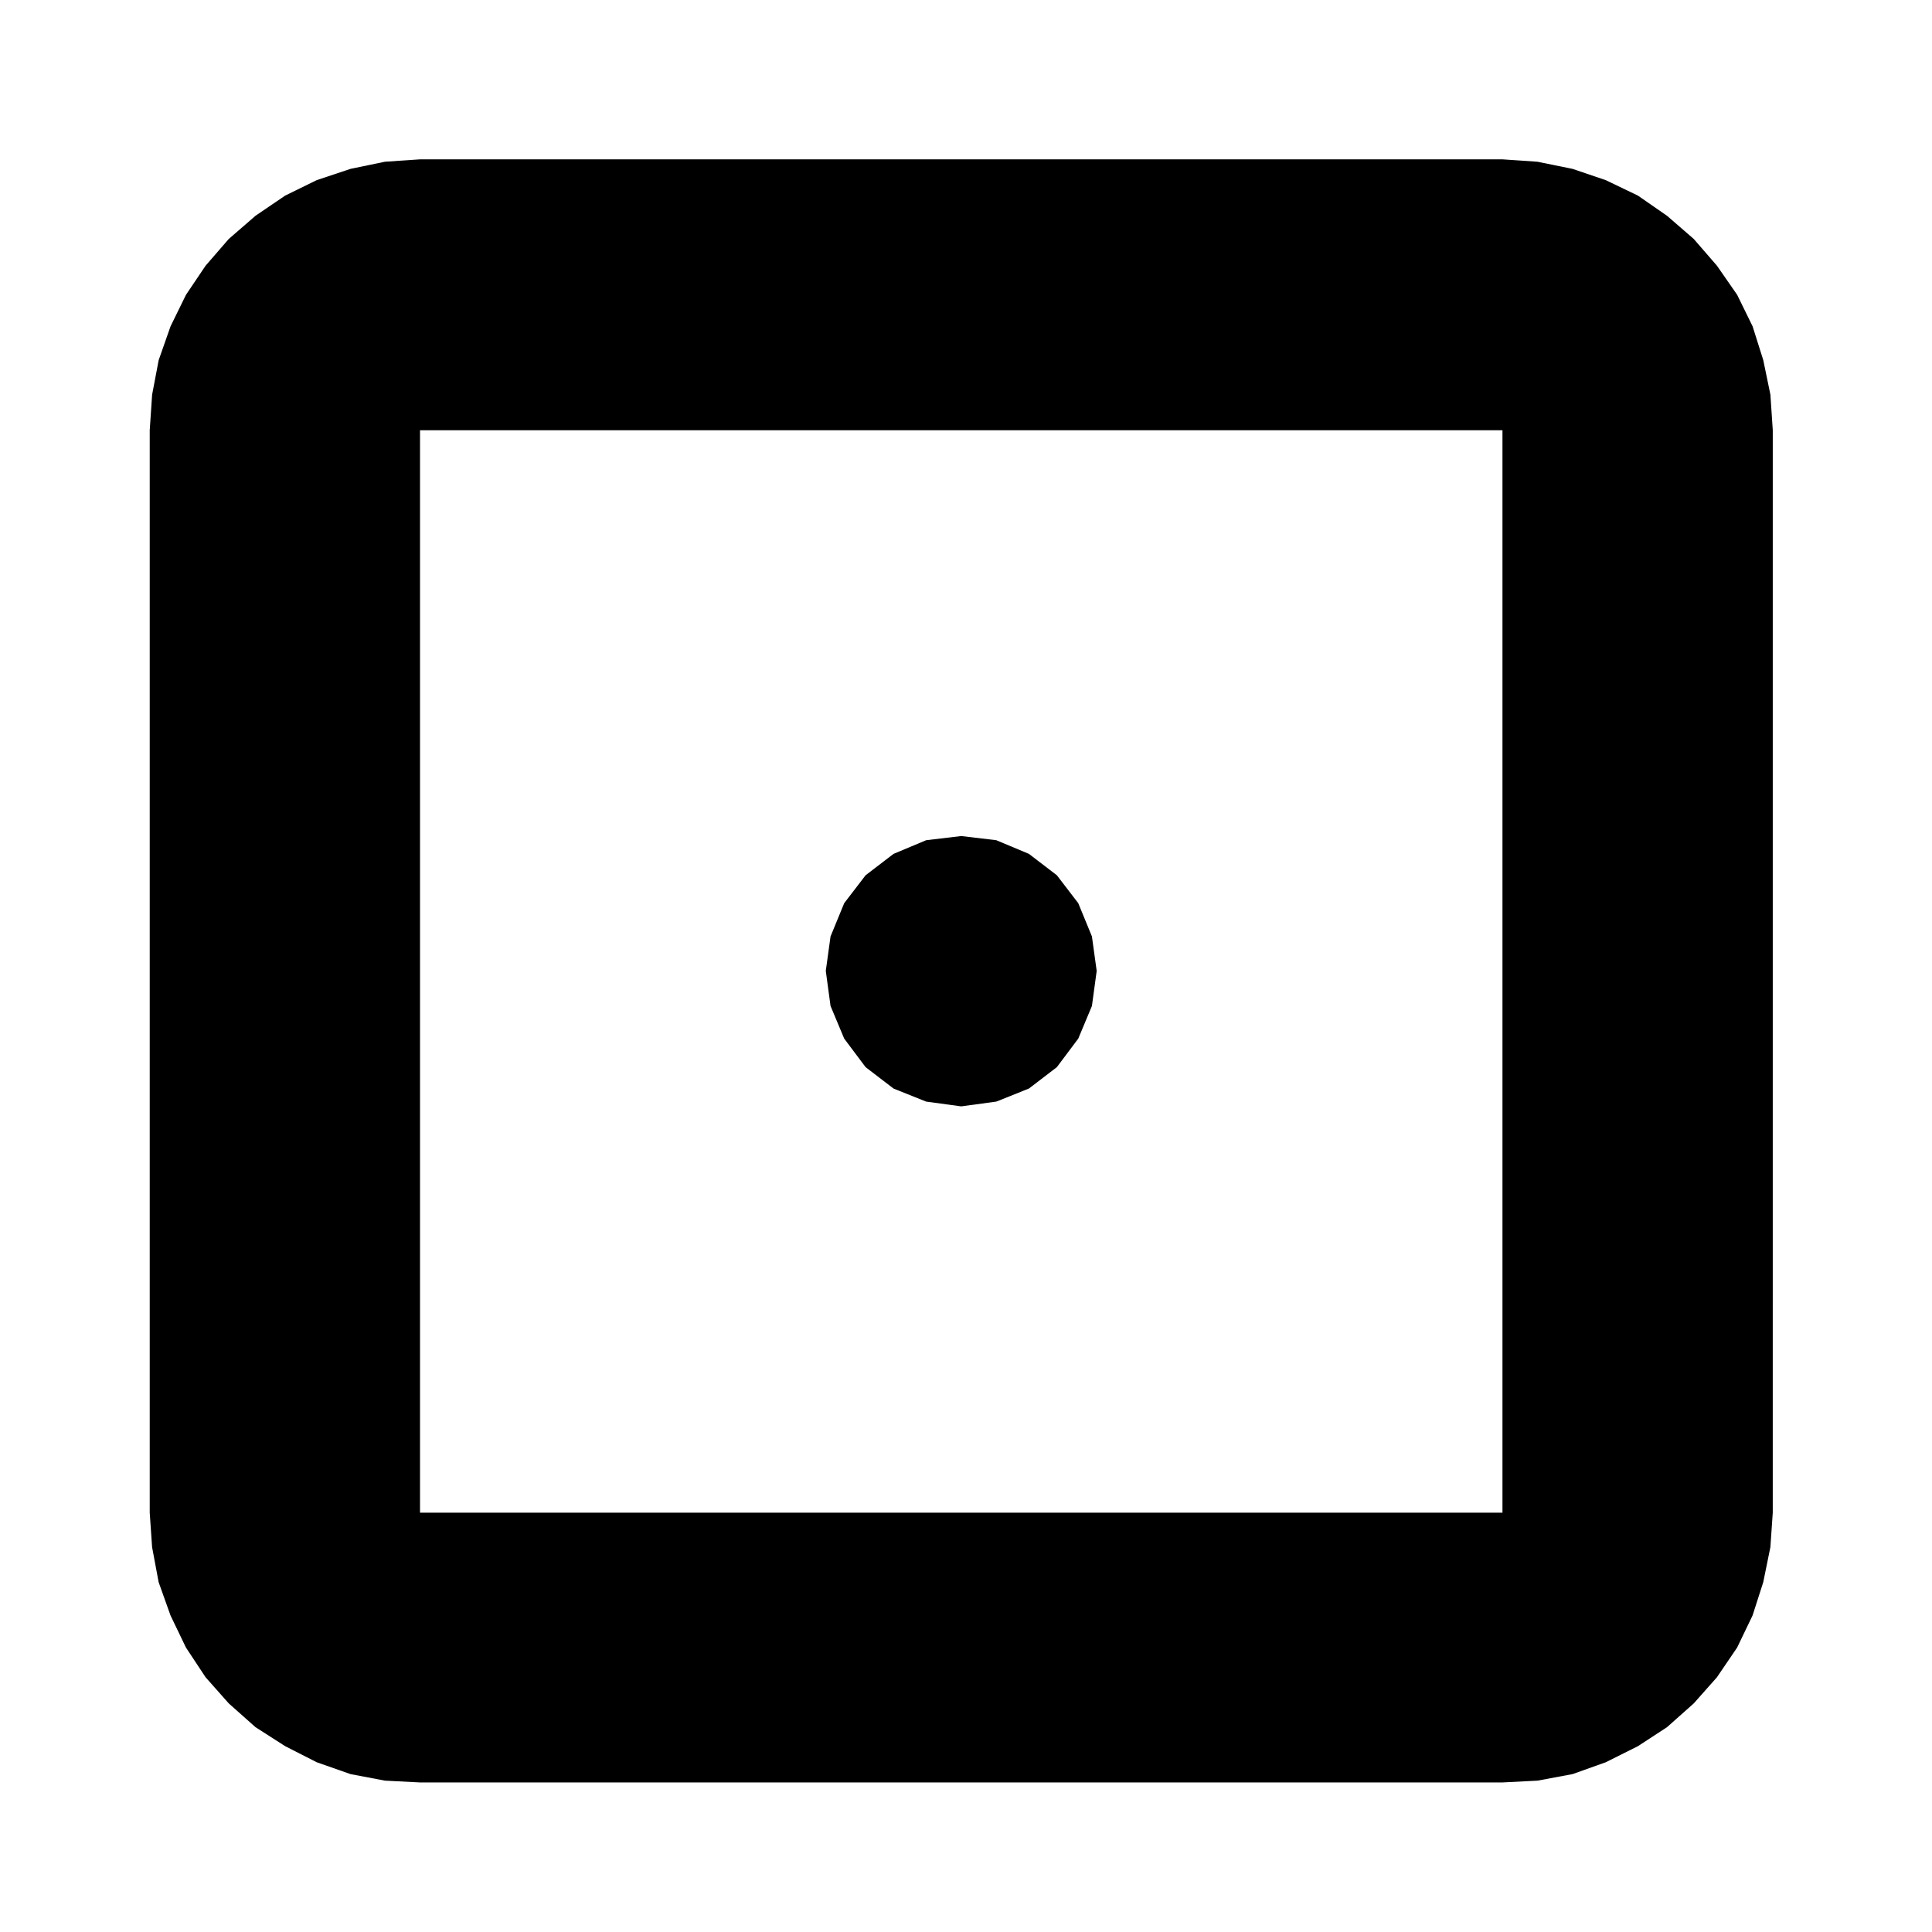
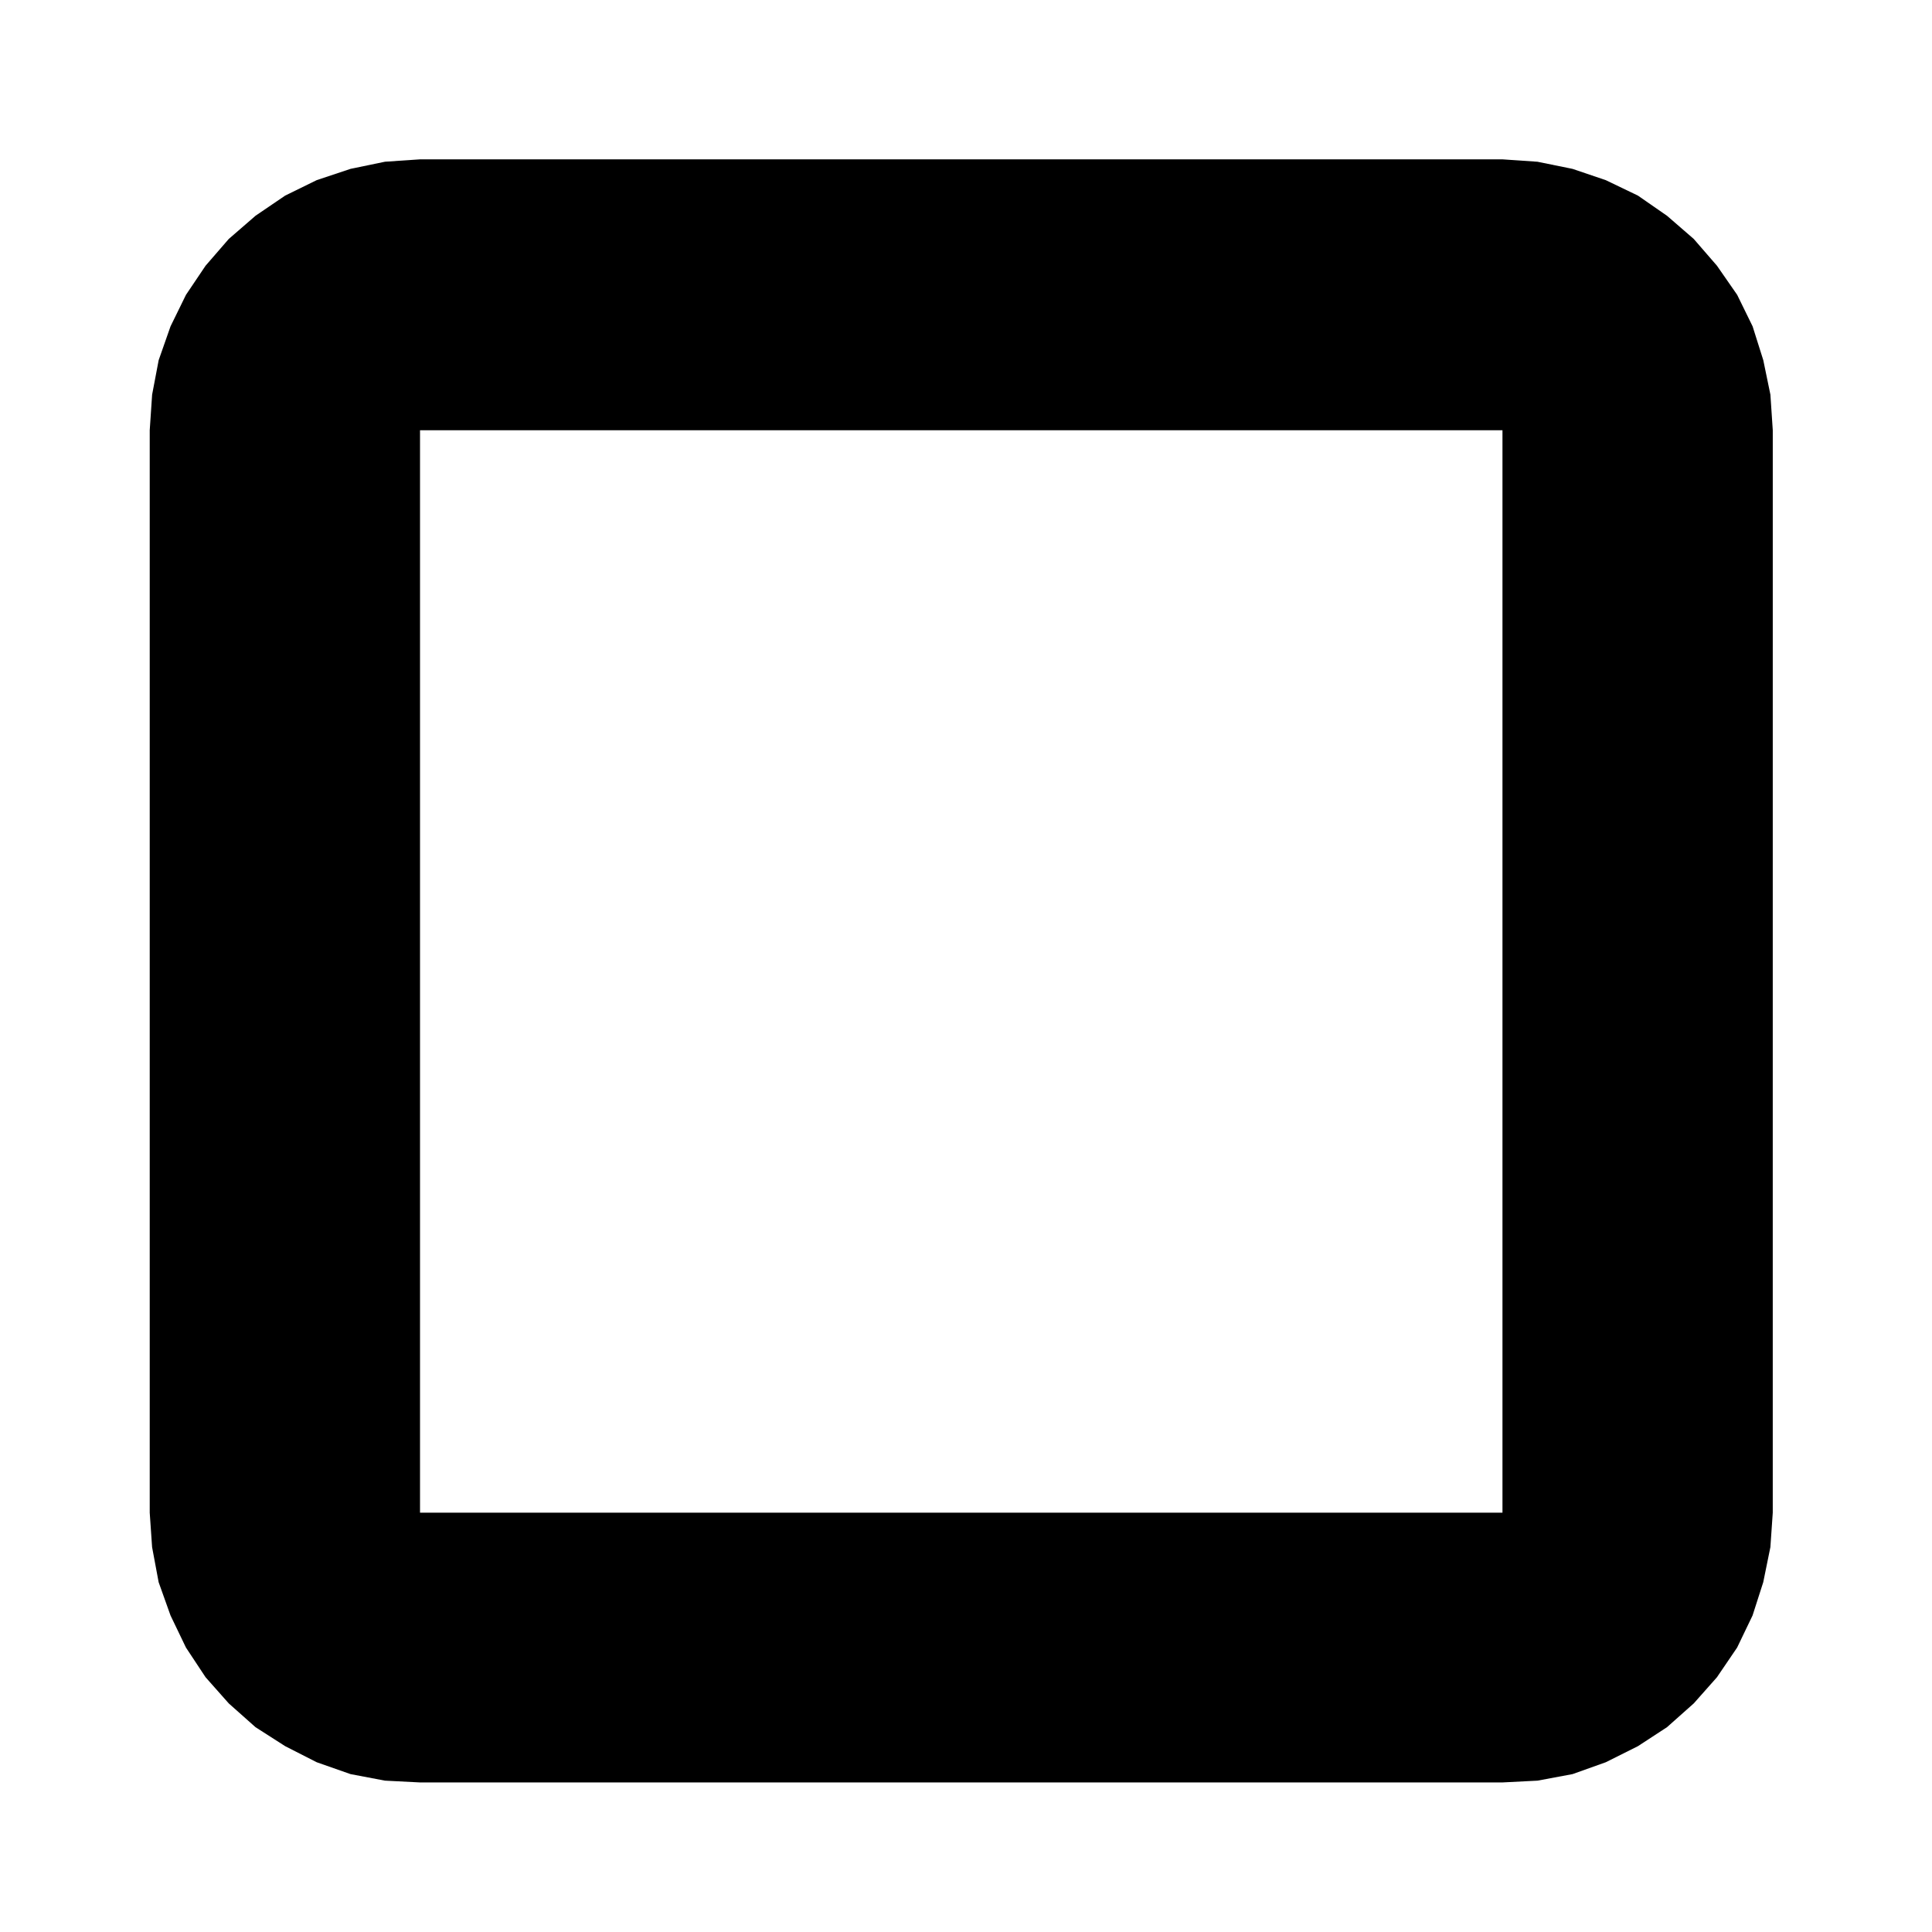
<svg xmlns="http://www.w3.org/2000/svg" fill="#000000" width="800px" height="800px" version="1.1" viewBox="144 144 512 512">
  <g>
-     <path d="m429.75 383.35-5.668-7.394-7.402-5.668-8.656-3.625-9.289-1.102-9.289 1.102-8.656 3.625-7.402 5.668-5.668 7.394-3.621 8.816-1.258 9.133 1.258 9.293 3.621 8.652 5.668 7.559 7.402 5.668 8.656 3.465 9.289 1.262 9.289-1.262 8.656-3.465 7.402-5.668 5.668-7.559 3.621-8.652 1.262-9.293-1.262-9.133z" />
    <path d="m611.29 239.45-2.832-8.973-4.09-8.344-5.359-7.719-6.141-7.082-7.082-6.141-7.715-5.352-8.504-4.09-8.816-2.992-9.289-1.891-9.289-0.637h-286.86l-9.289 0.629-9.129 1.891-8.973 2.992-8.344 4.09-7.871 5.352-7.082 6.141-6.144 7.09-5.195 7.715-4.09 8.344-3.148 8.973-1.734 9.129-0.637 9.449v286.86l0.629 9.129 1.734 9.289 3.148 8.816 4.09 8.504 5.203 7.871 6.141 6.926 7.082 6.297 7.871 5.039 8.344 4.254 8.973 3.148 9.129 1.734 9.289 0.473h286.86l9.289-0.473 9.289-1.734 8.816-3.148 8.504-4.254 7.715-5.039 7.082-6.297 6.141-6.926 5.352-7.871 4.09-8.504 2.832-8.816 1.891-9.289 0.629-9.129 0.004-286.86-0.629-9.445zm-355.98 305.43v-286.86h286.86v286.86z" />
  </g>
</svg>